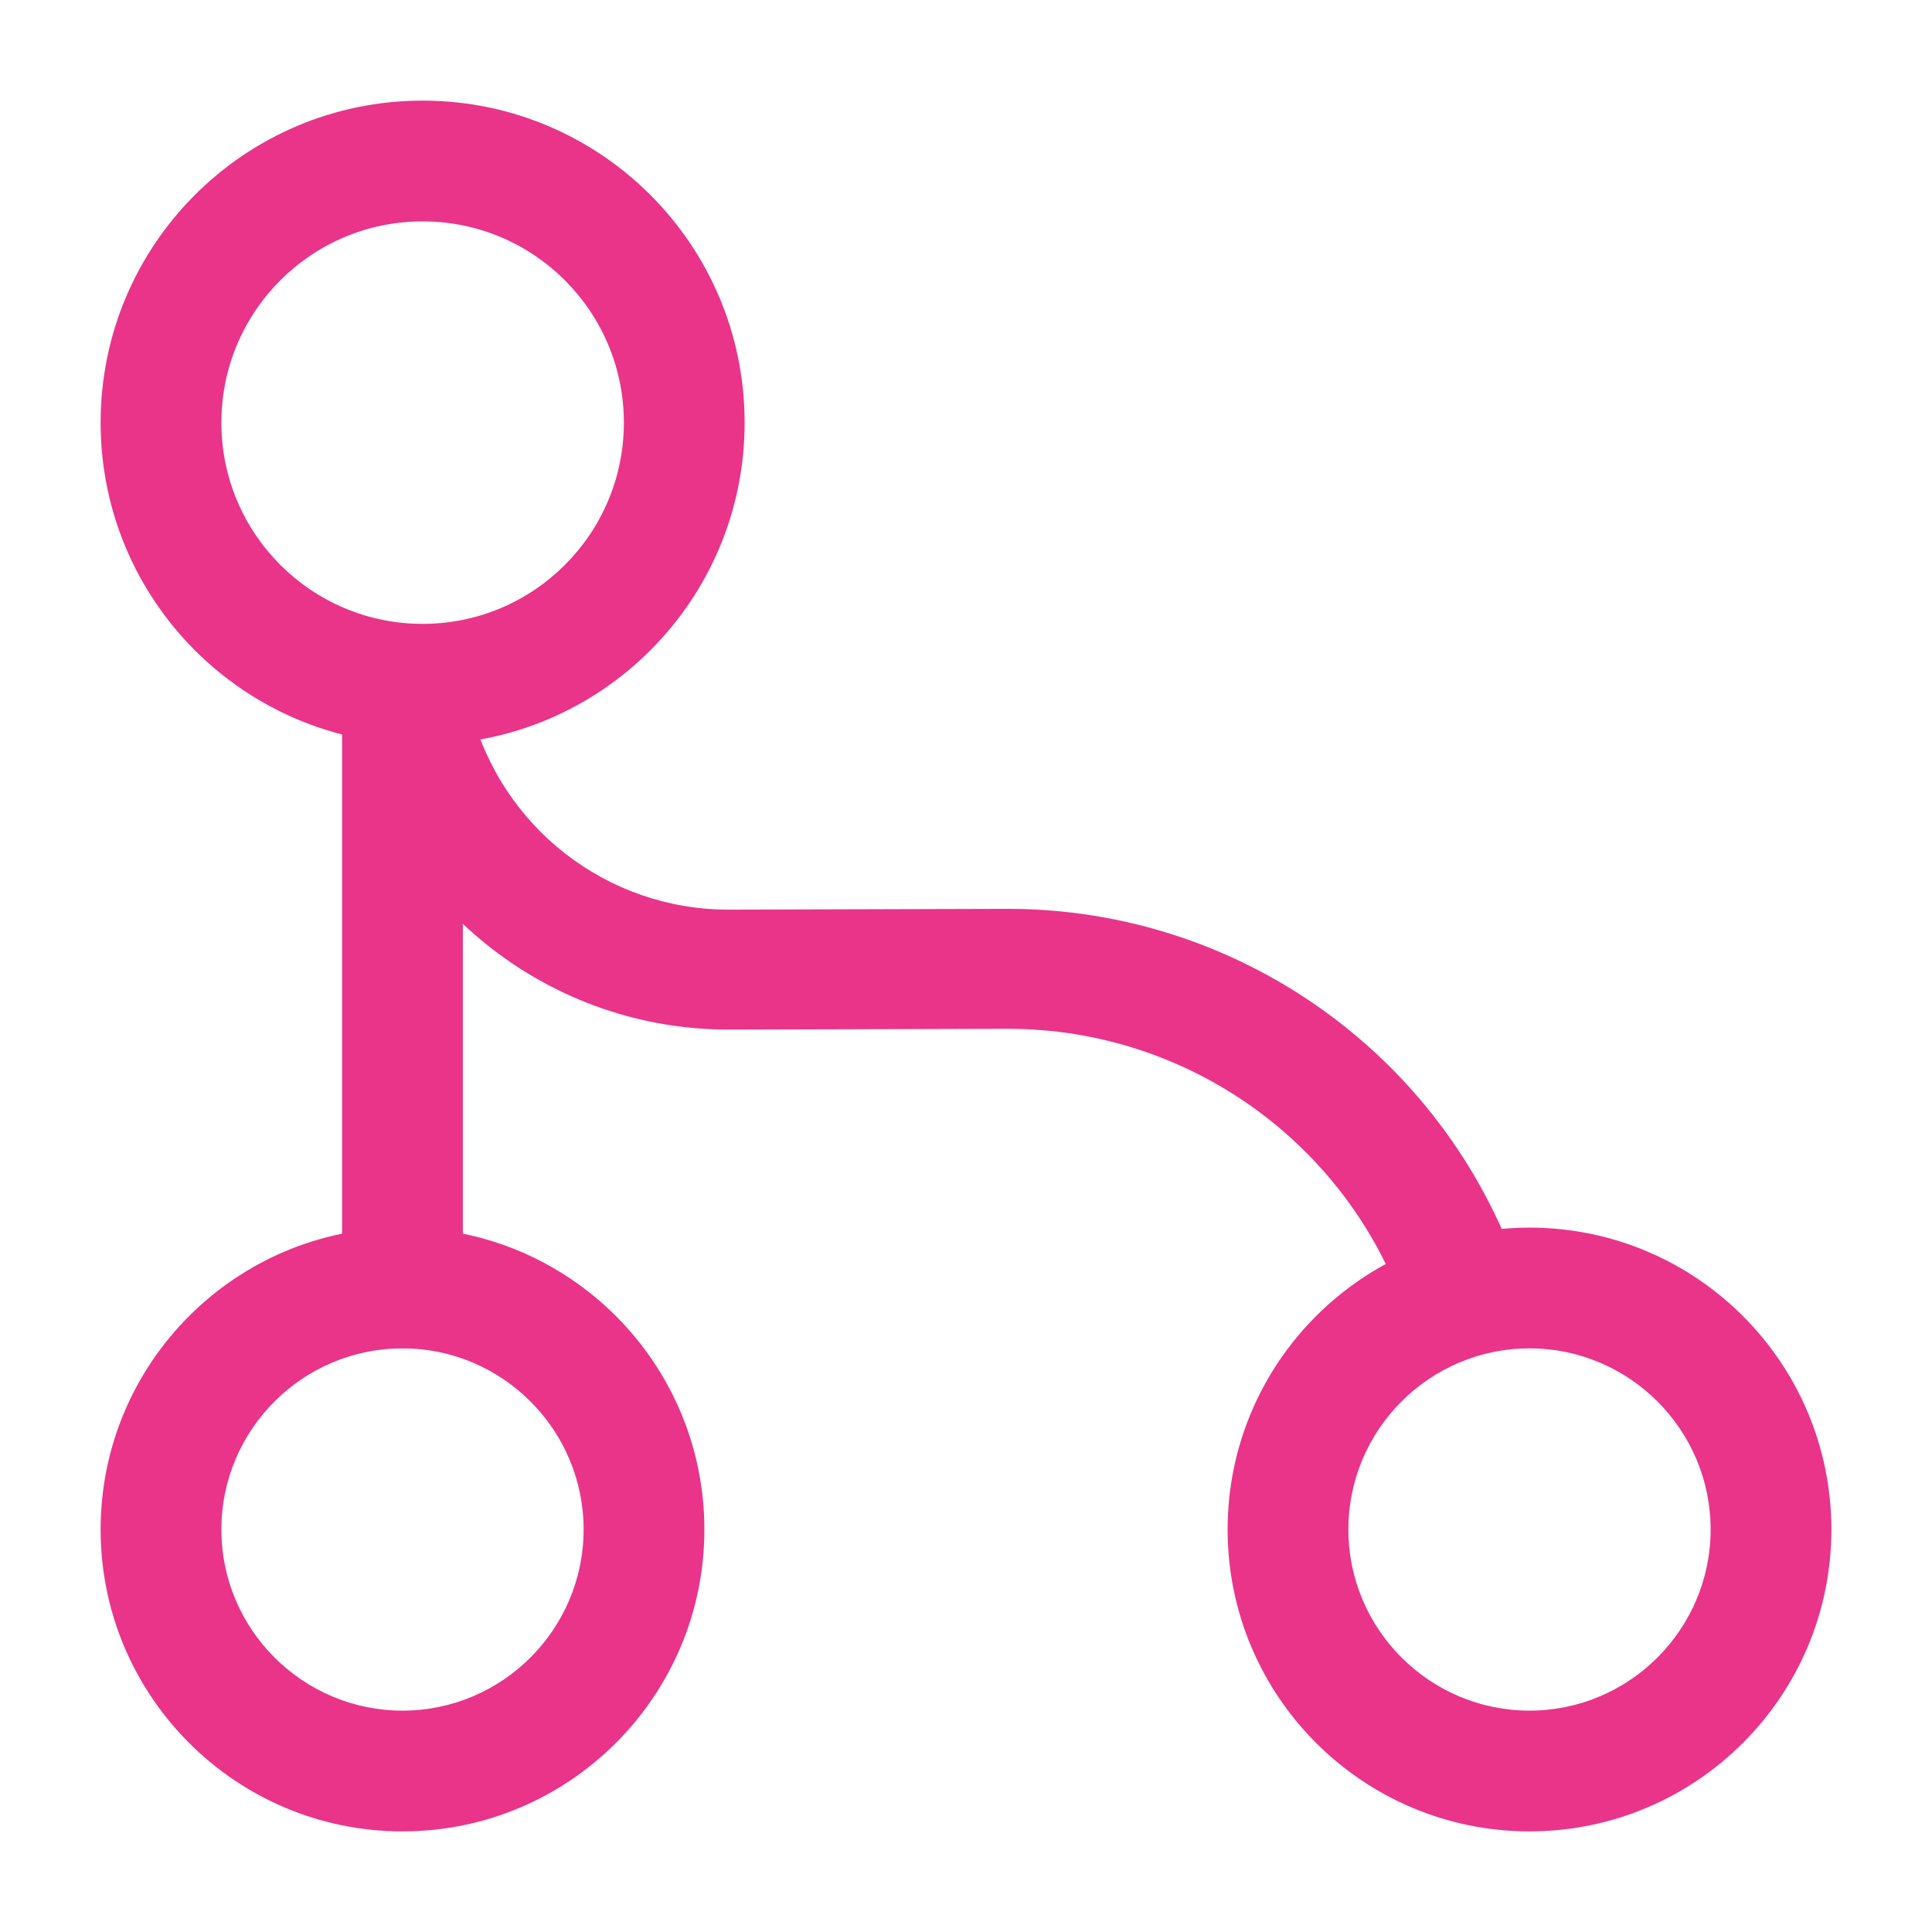
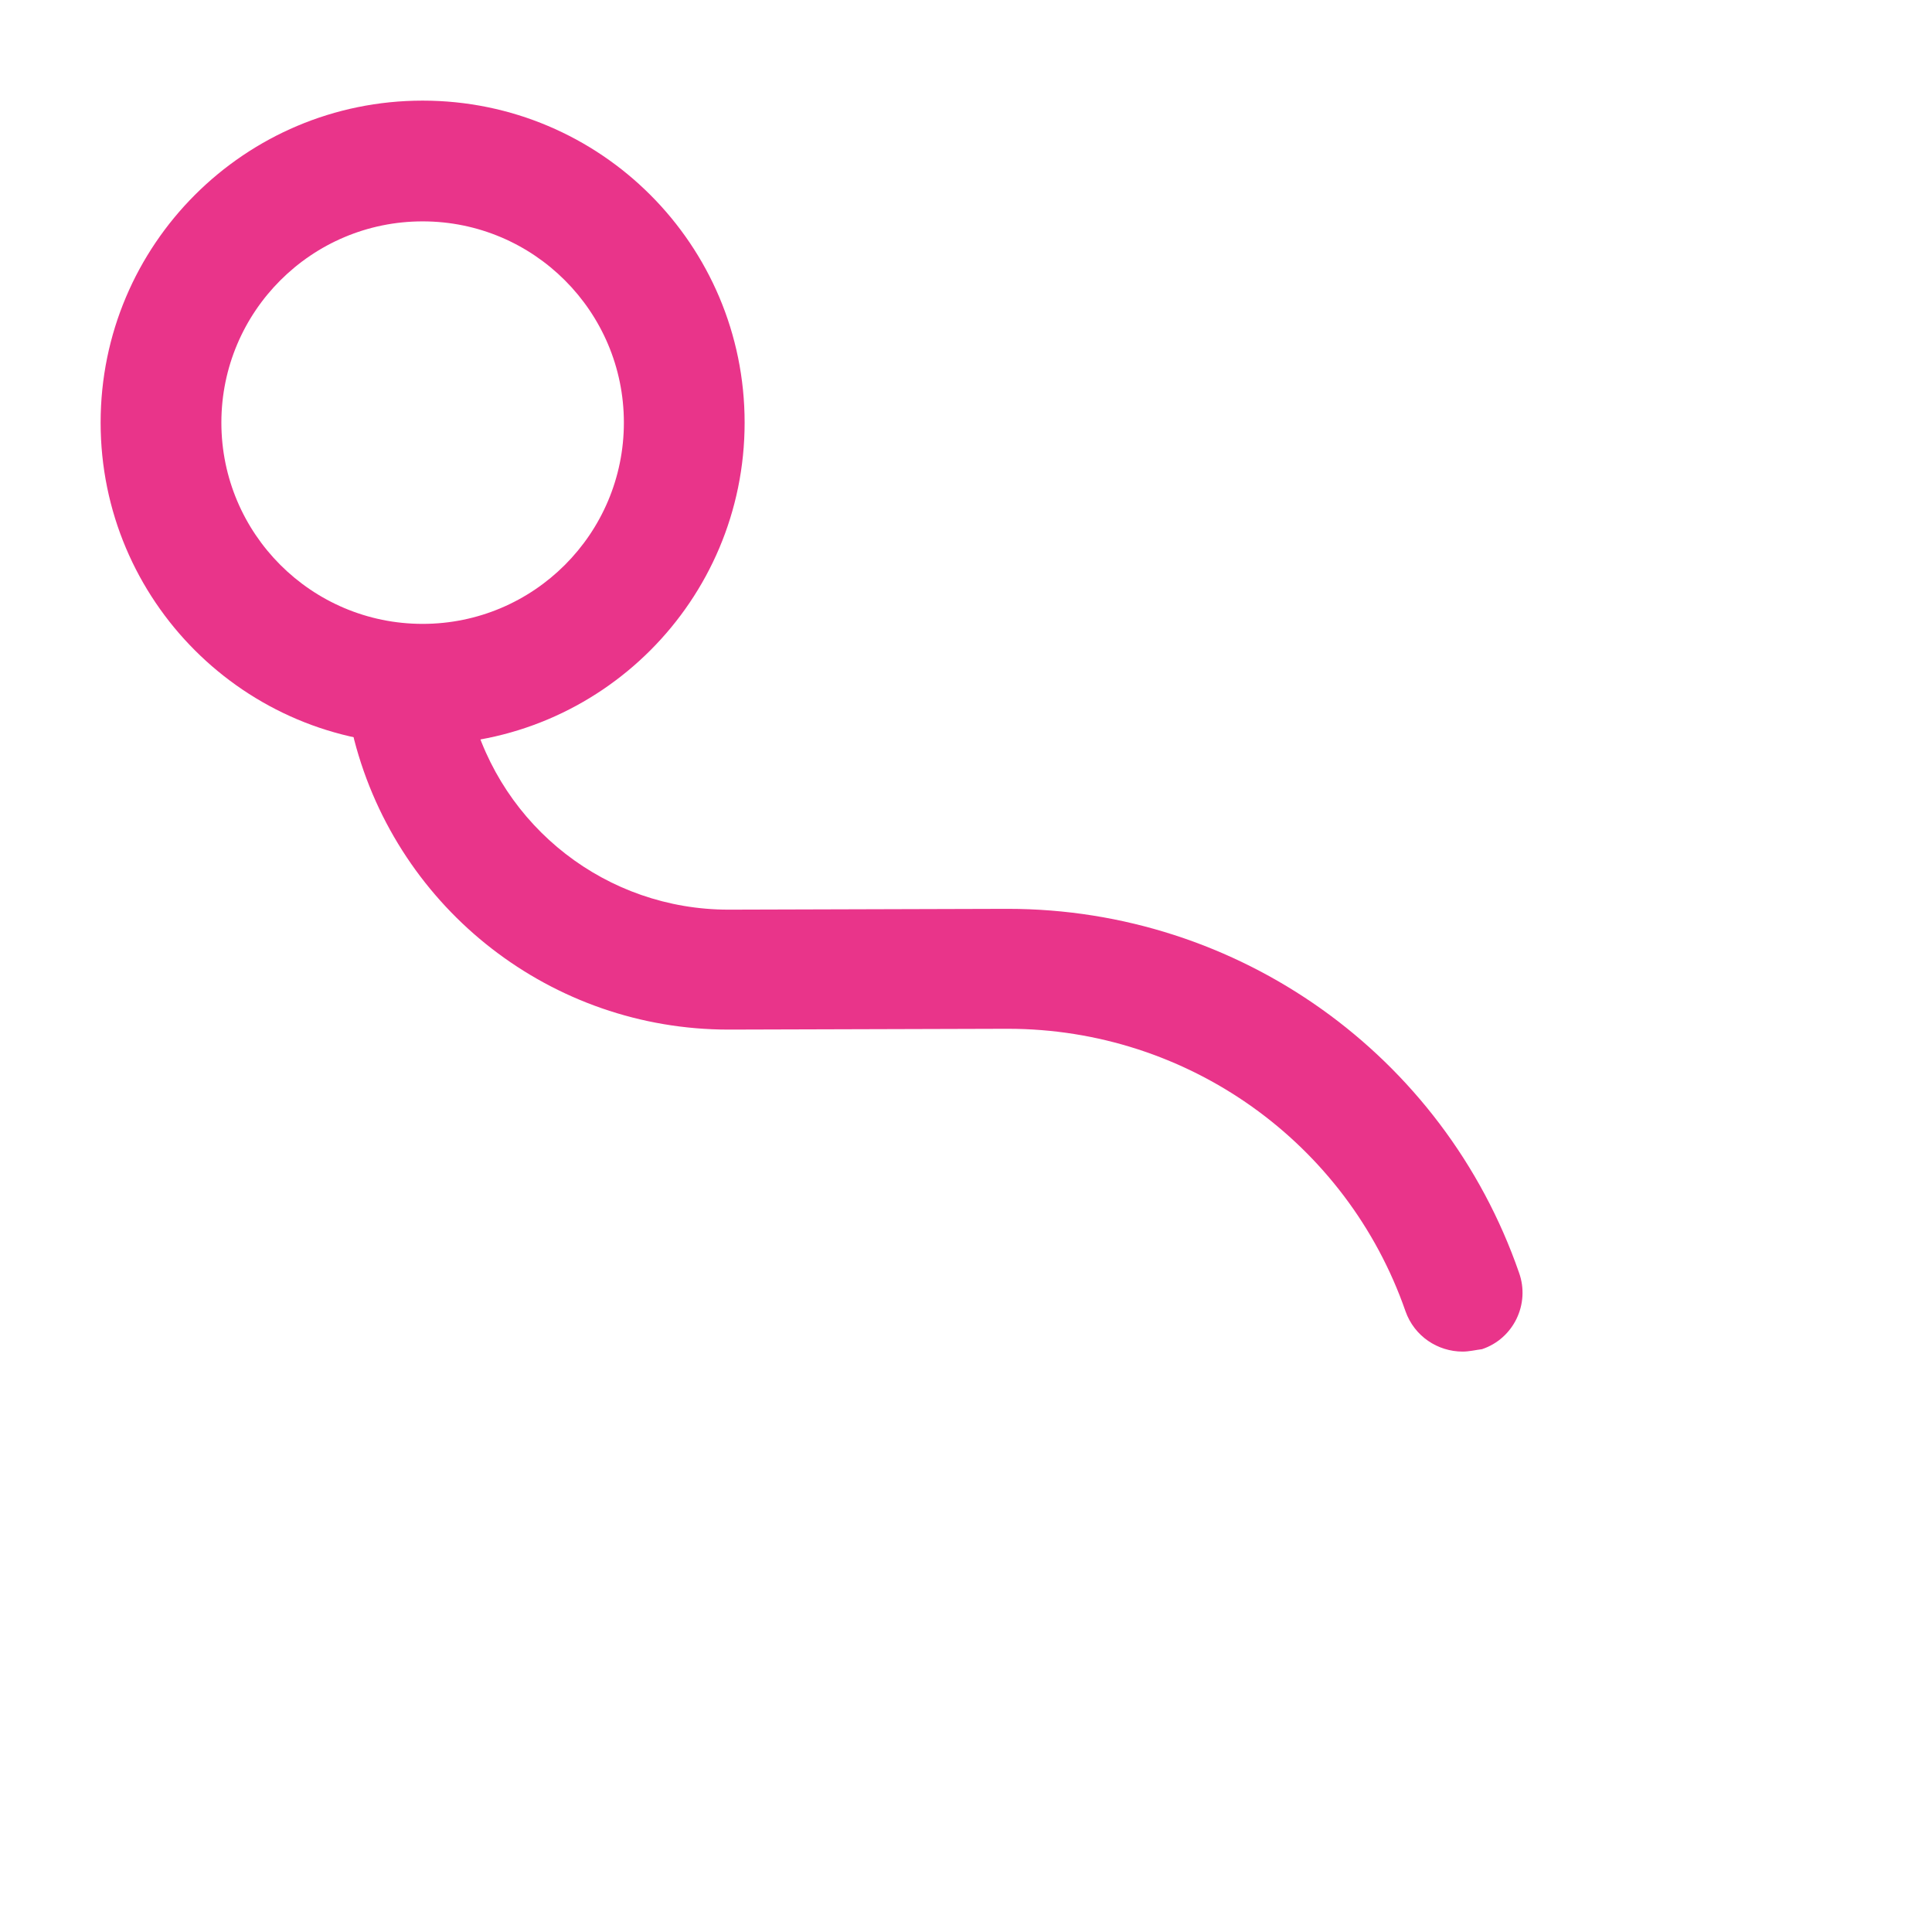
<svg xmlns="http://www.w3.org/2000/svg" width="120" height="120" viewBox="0 0 120 120" fill="none">
  <g clip-path="url(#clip0_1783_746)">
-     <path d="M25 83.75C22.95 83.75 21.25 82.05 21.25 80V45C21.25 42.95 22.95 41.25 25 41.25C27.05 41.25 28.75 42.95 28.75 45V80C28.75 82.05 27.05 83.75 25 83.75Z" fill="#E9348A" />
    <path d="M26.25 46.25C15.2 46.25 6.25 37.3 6.25 26.25C6.25 15.2 15.2 6.25 26.25 6.25C37.3 6.25 46.25 15.2 46.25 26.25C46.25 37.3 37.3 46.25 26.25 46.25ZM26.25 13.75C19.35 13.75 13.75 19.35 13.75 26.25C13.75 33.15 19.35 38.75 26.25 38.75C33.15 38.75 38.75 33.15 38.75 26.25C38.75 19.35 33.15 13.75 26.25 13.75Z" fill="#E9348A" />
-     <path d="M25 113.75C14.65 113.75 6.25 105.35 6.25 95C6.25 84.65 14.65 76.25 25 76.25C35.35 76.25 43.75 84.65 43.75 95C43.75 105.35 35.35 113.75 25 113.75ZM25 83.75C18.8 83.75 13.75 88.8 13.75 95C13.75 101.2 18.8 106.25 25 106.25C31.2 106.25 36.25 101.2 36.25 95C36.25 88.8 31.2 83.75 25 83.75Z" fill="#E9348A" />
-     <path d="M95 113.75C84.65 113.75 76.25 105.35 76.25 95C76.25 84.65 84.65 76.25 95 76.25C105.35 76.25 113.75 84.65 113.75 95C113.75 105.35 105.35 113.75 95 113.75ZM95 83.75C88.8 83.75 83.75 88.8 83.75 95C83.75 101.2 88.8 106.25 95 106.25C101.2 106.25 106.25 101.2 106.25 95C106.25 88.8 101.2 83.75 95 83.75Z" fill="#E9348A" />
    <path d="M90.85 83.95C89.3 83.95 87.85 83 87.3 81.45C83.65 70.95 73.751 63.9 62.6 63.9C62.55 63.9 62.55 63.9 62.501 63.9L45.35 63.95C45.3 63.95 45.3 63.95 45.251 63.95C34.3 63.95 24.75 56.55 22 45.95C21.5 43.95 22.701 41.9 24.701 41.4C26.701 40.9 28.75 42.1 29.25 44.1C31.151 51.4 37.7 56.5 45.251 56.5H45.3L62.45 56.45C62.501 56.45 62.55 56.45 62.6 56.45C76.9 56.45 89.65 65.5 94.35 79.05C95.05 81 94.001 83.15 92.05 83.8C91.65 83.85 91.251 83.95 90.85 83.95Z" fill="#E9348A" />
  </g>
  <defs>
    <clipPath id="clip0_1783_746">
      <rect width="120" height="120" fill="white" />
    </clipPath>
  </defs>
</svg>